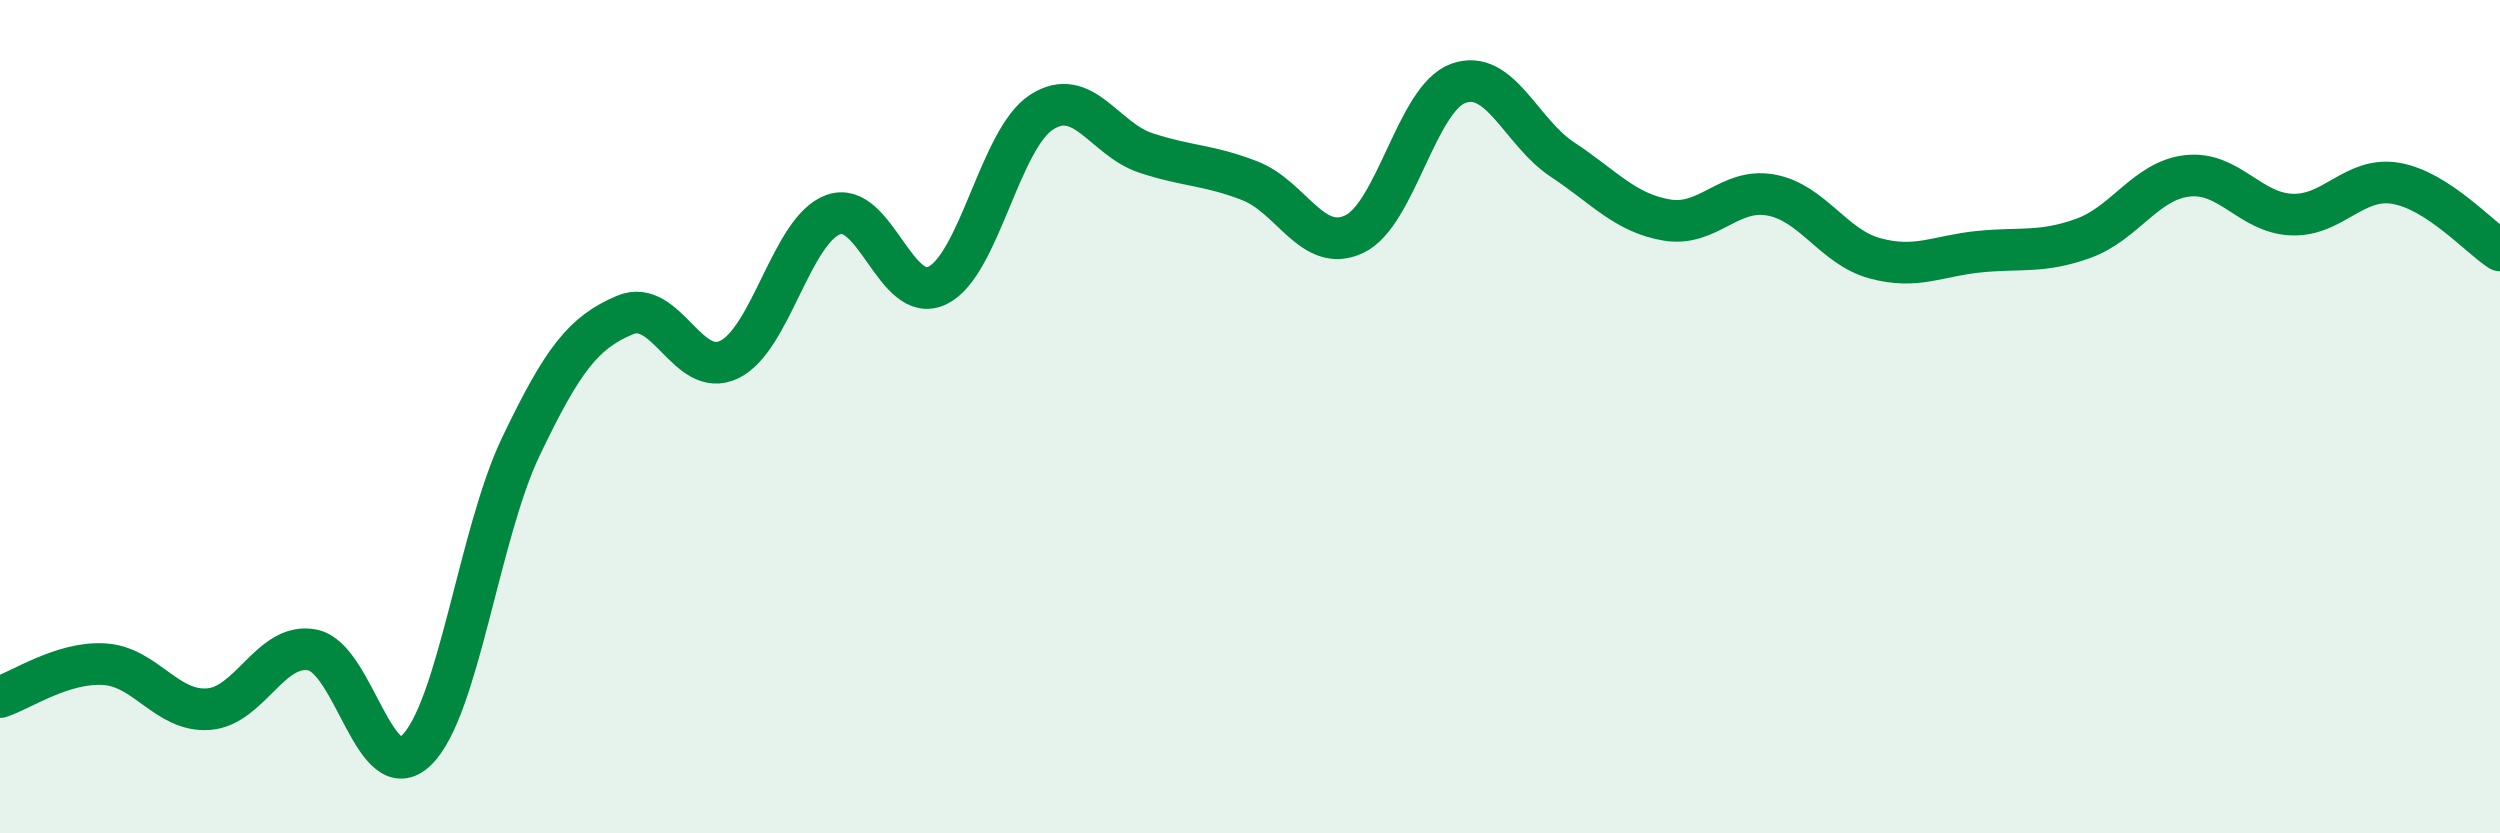
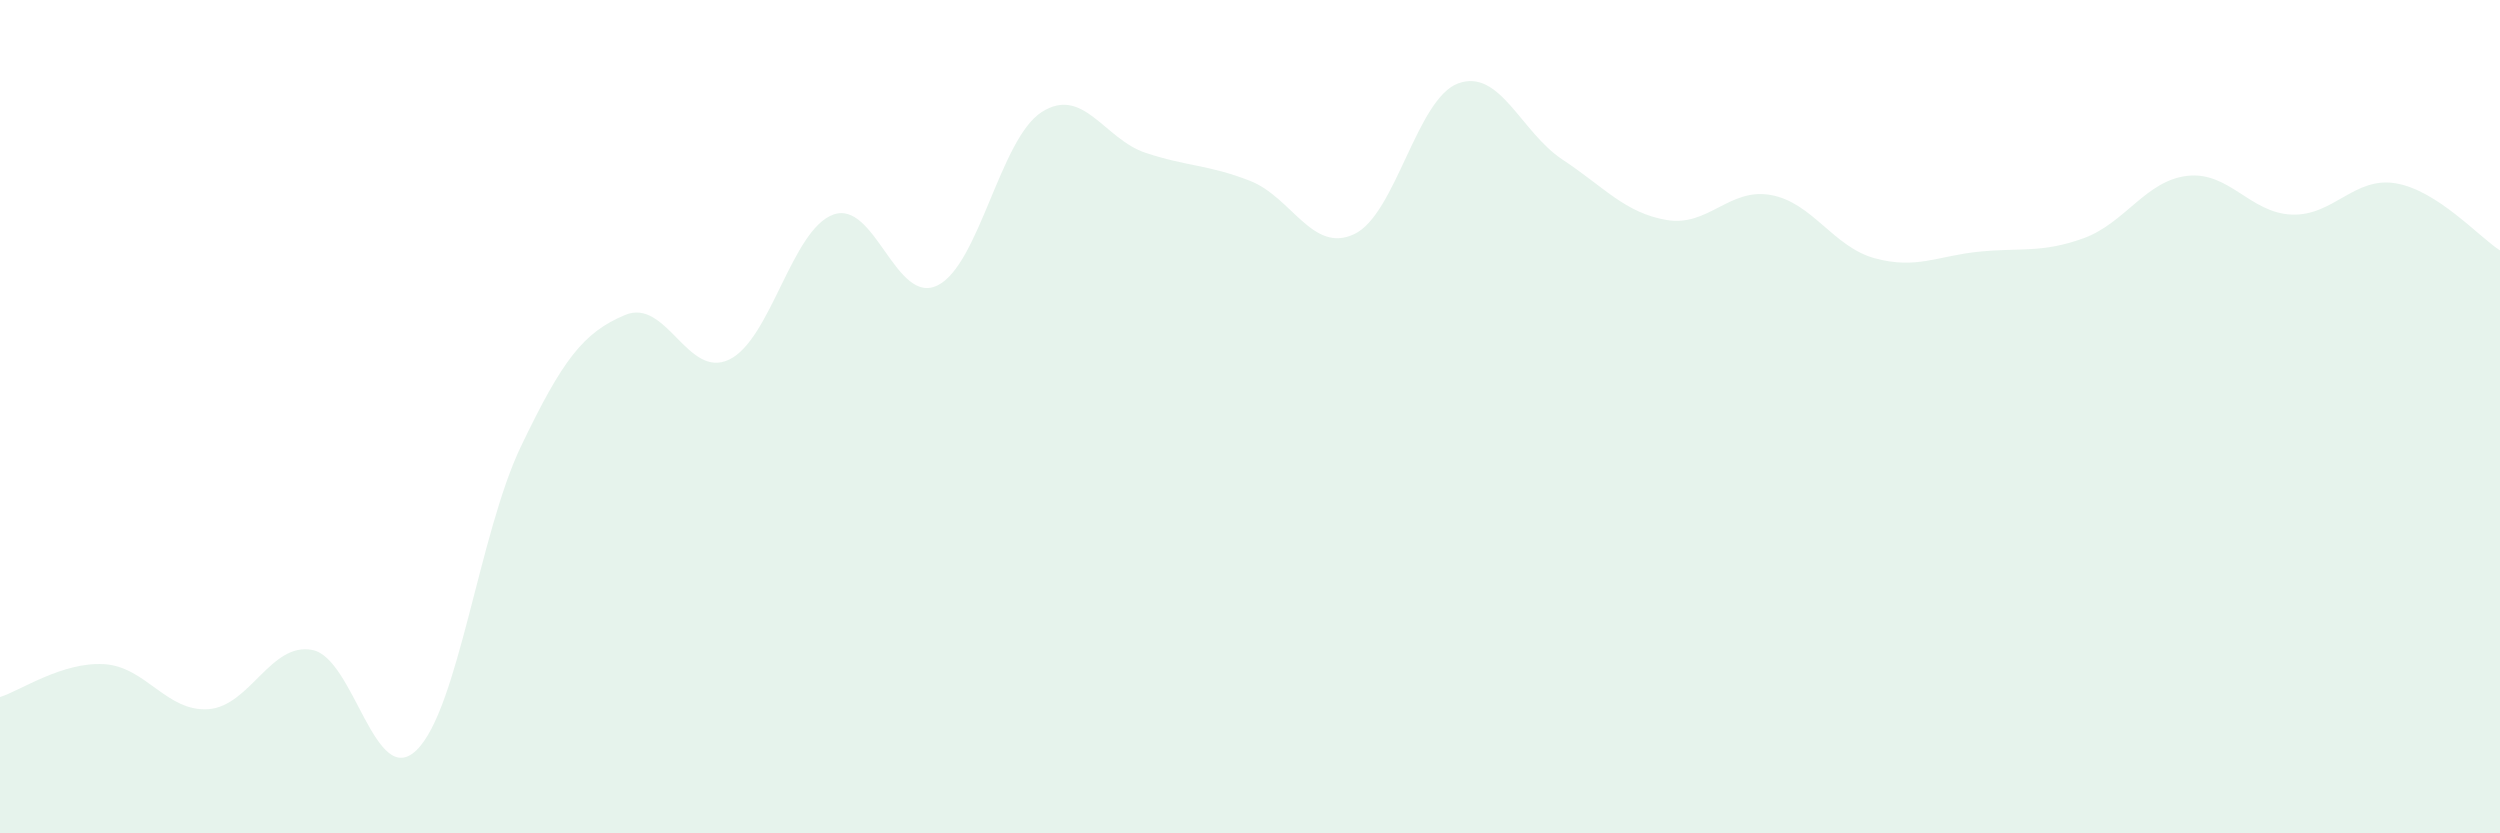
<svg xmlns="http://www.w3.org/2000/svg" width="60" height="20" viewBox="0 0 60 20">
  <path d="M 0,16.73 C 0.5,16.57 1.5,15.88 2.5,15.94 C 3.5,16 4,17.09 5,17.02 C 6,16.95 6.5,15.4 7.5,15.6 C 8.5,15.8 9,18.98 10,18 C 11,17.02 11.5,12.81 12.5,10.72 C 13.5,8.63 14,7.98 15,7.56 C 16,7.14 16.5,9.11 17.5,8.63 C 18.5,8.15 19,5.51 20,5.15 C 21,4.79 21.5,7.34 22.5,6.85 C 23.5,6.36 24,3.33 25,2.69 C 26,2.05 26.5,3.34 27.5,3.67 C 28.5,4 29,3.95 30,4.34 C 31,4.73 31.5,6.09 32.5,5.62 C 33.5,5.15 34,2.36 35,2 C 36,1.64 36.5,3.17 37.5,3.83 C 38.5,4.49 39,5.11 40,5.28 C 41,5.45 41.5,4.5 42.5,4.68 C 43.5,4.86 44,5.93 45,6.2 C 46,6.47 46.5,6.14 47.5,6.04 C 48.5,5.94 49,6.08 50,5.72 C 51,5.36 51.5,4.33 52.5,4.22 C 53.5,4.11 54,5.11 55,5.15 C 56,5.19 56.5,4.23 57.5,4.4 C 58.5,4.57 59.5,5.69 60,6.01L60 20L0 20Z" fill="#008740" opacity="0.1" stroke-linecap="round" stroke-linejoin="round" />
-   <path d="M 0,16.73 C 0.5,16.57 1.5,15.88 2.5,15.94 C 3.5,16 4,17.09 5,17.02 C 6,16.95 6.5,15.4 7.5,15.6 C 8.5,15.8 9,18.98 10,18 C 11,17.02 11.5,12.81 12.5,10.72 C 13.5,8.63 14,7.98 15,7.56 C 16,7.14 16.5,9.11 17.5,8.63 C 18.5,8.15 19,5.51 20,5.15 C 21,4.79 21.5,7.34 22.5,6.85 C 23.5,6.36 24,3.33 25,2.69 C 26,2.05 26.5,3.34 27.5,3.67 C 28.5,4 29,3.95 30,4.34 C 31,4.73 31.5,6.09 32.5,5.62 C 33.5,5.15 34,2.36 35,2 C 36,1.64 36.5,3.17 37.5,3.83 C 38.5,4.49 39,5.11 40,5.28 C 41,5.45 41.5,4.5 42.5,4.68 C 43.5,4.86 44,5.93 45,6.2 C 46,6.47 46.5,6.14 47.5,6.04 C 48.5,5.94 49,6.08 50,5.72 C 51,5.36 51.5,4.33 52.5,4.22 C 53.5,4.11 54,5.11 55,5.15 C 56,5.19 56.5,4.23 57.5,4.4 C 58.5,4.57 59.5,5.69 60,6.01" stroke="#008740" stroke-width="1" fill="none" stroke-linecap="round" stroke-linejoin="round" />
</svg>